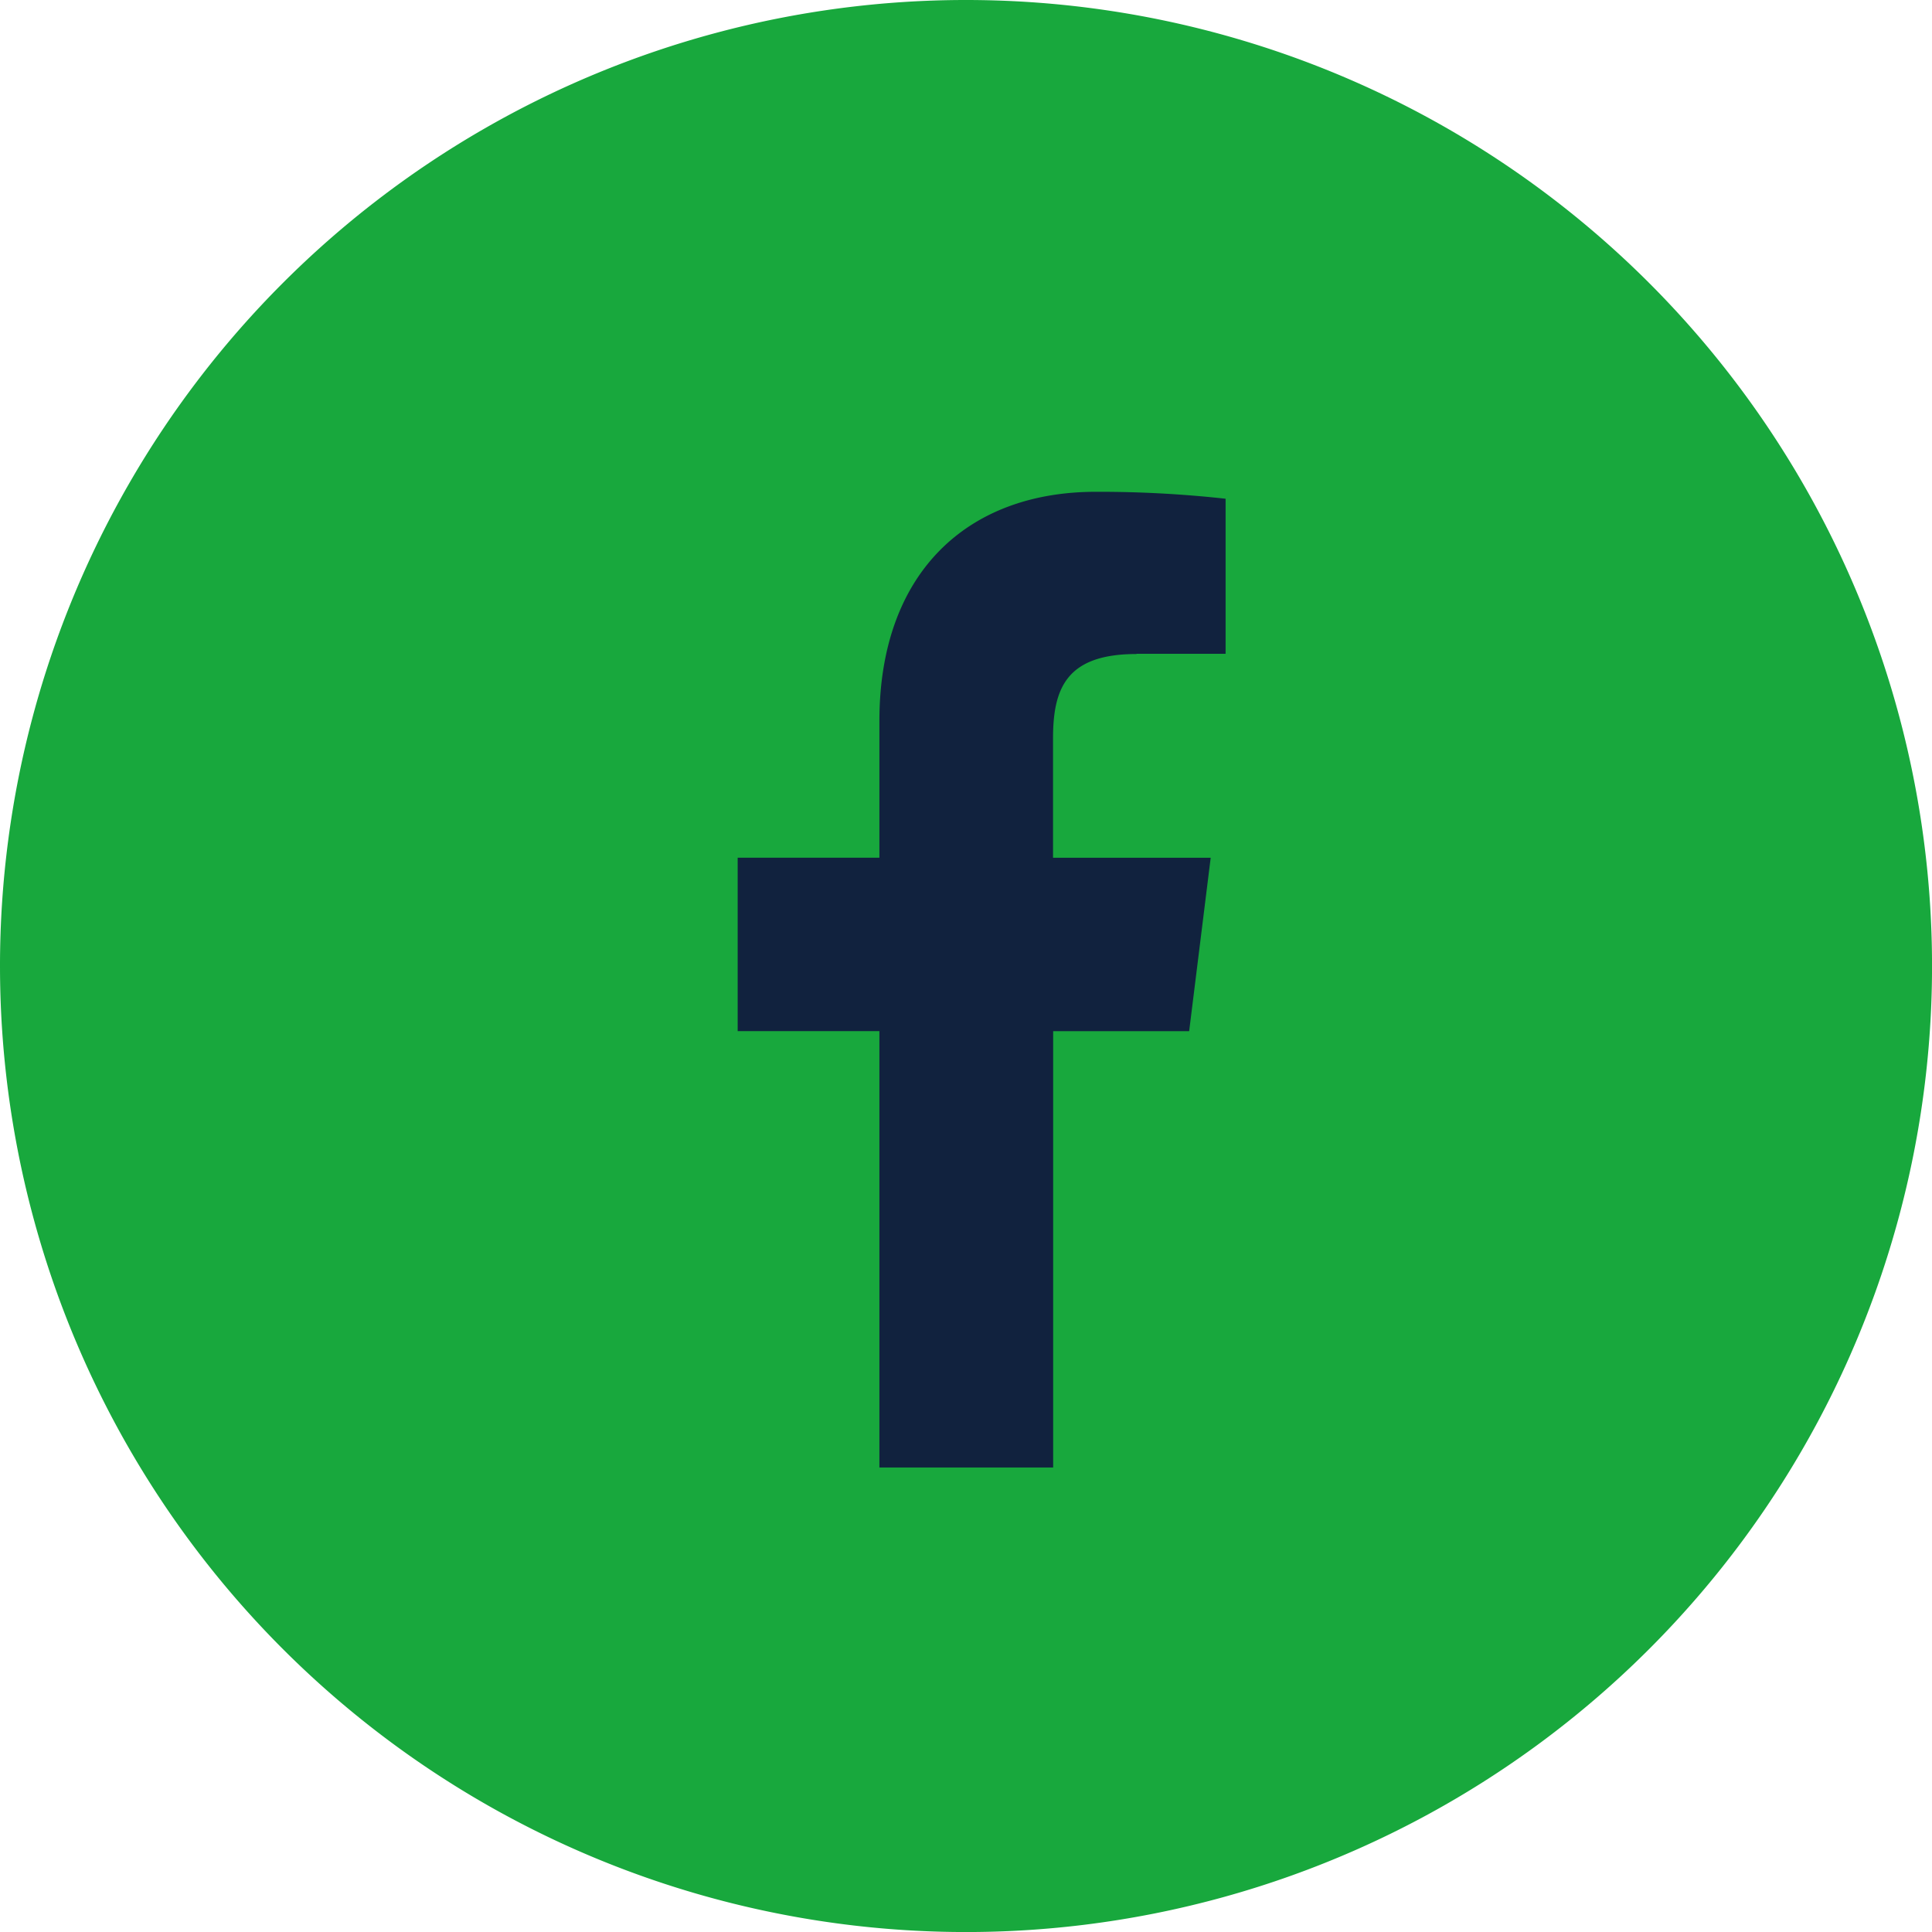
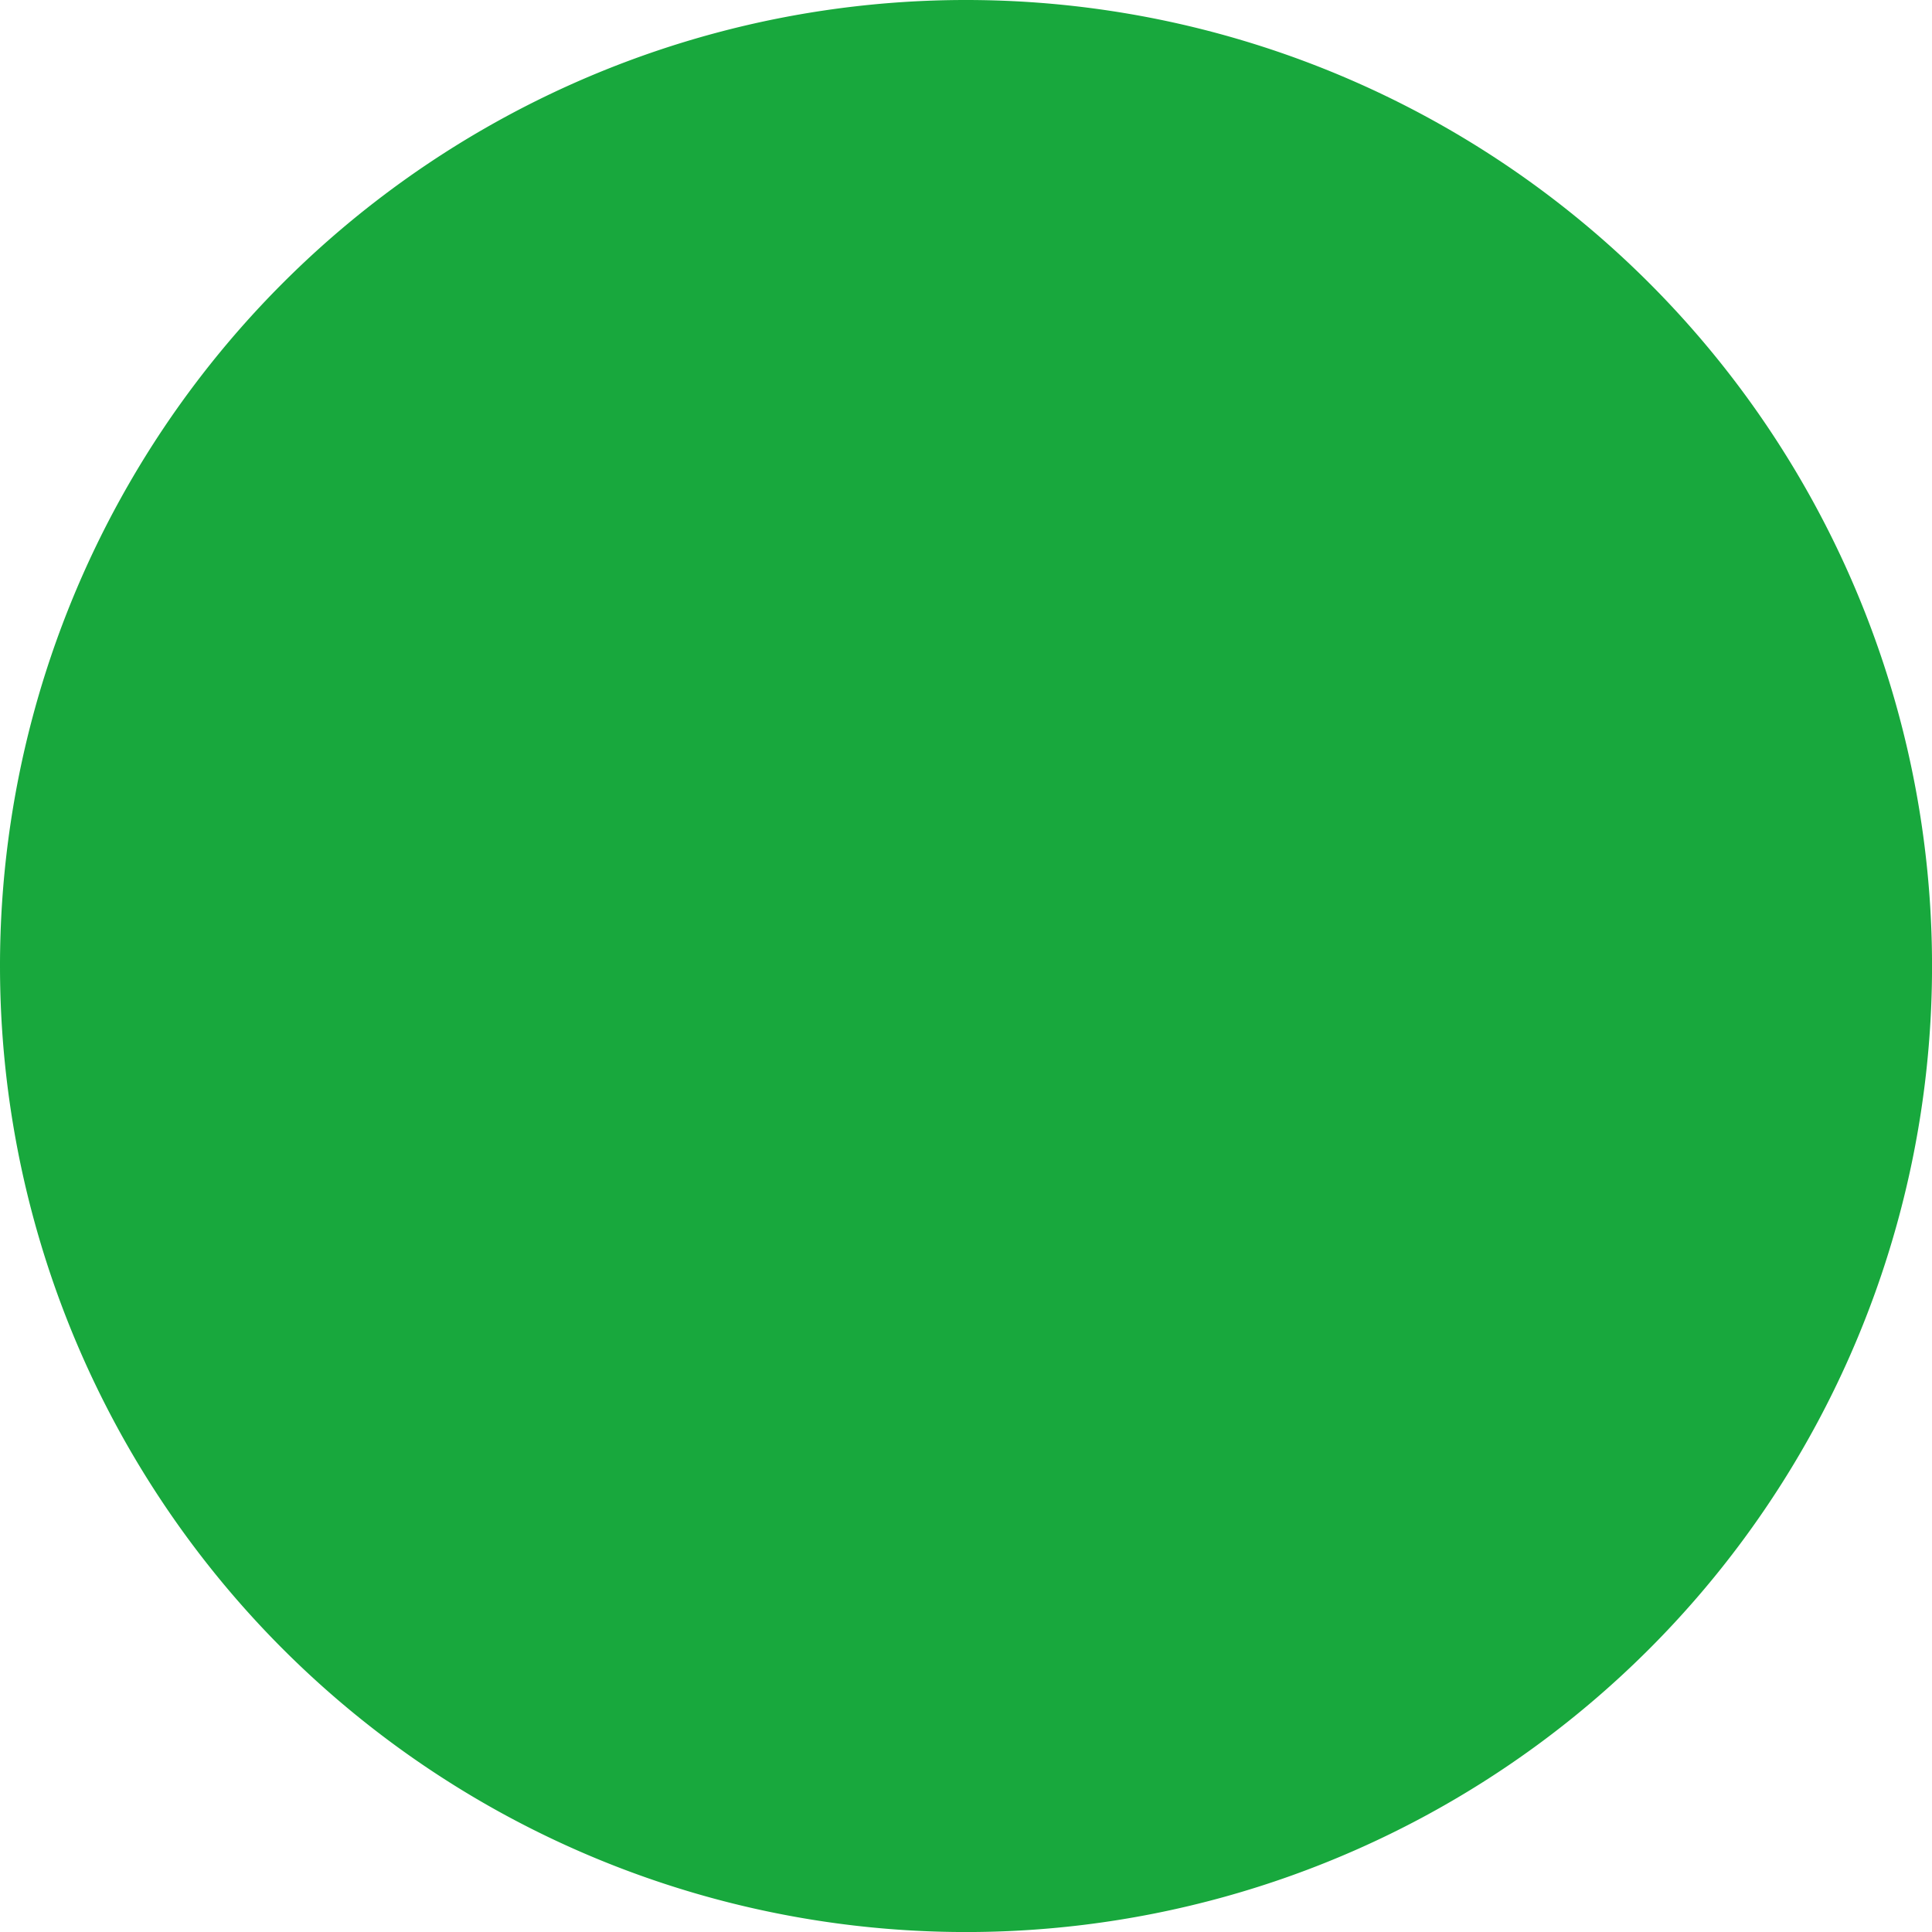
<svg xmlns="http://www.w3.org/2000/svg" width="44.851" height="44.851" viewBox="0 0 44.851 44.851">
  <path d="M22.426,0A22.426,22.426,0,1,1,0,22.426,22.425,22.425,0,0,1,22.426,0" transform="translate(0)" fill="#18a83d" />
-   <path d="M30.259,17.761h2.068v-3.6A26.766,26.766,0,0,0,29.314,14c-2.981,0-5.024,1.876-5.024,5.322v3.172H21V26.52h3.29V36.651h4.034V26.522h3.157l.5-4.026h-3.66V19.723c0-1.164.314-1.957,1.936-1.957Z" transform="translate(-3.875 -2.583)" fill="#11223e" />
</svg>